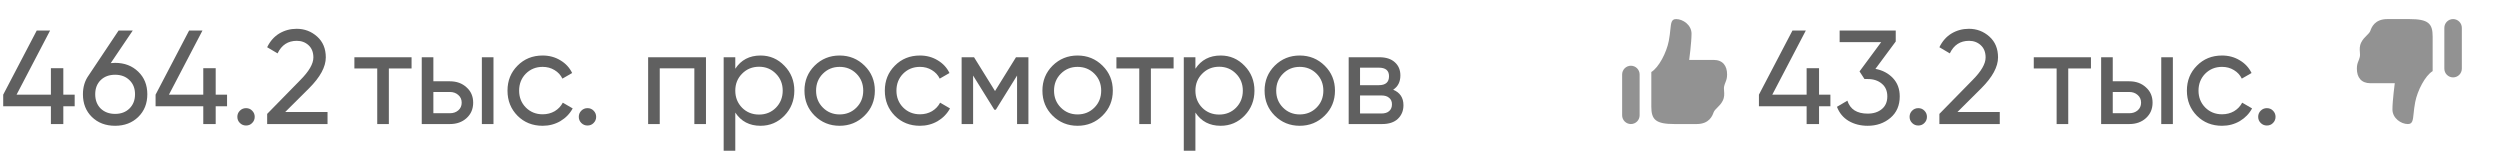
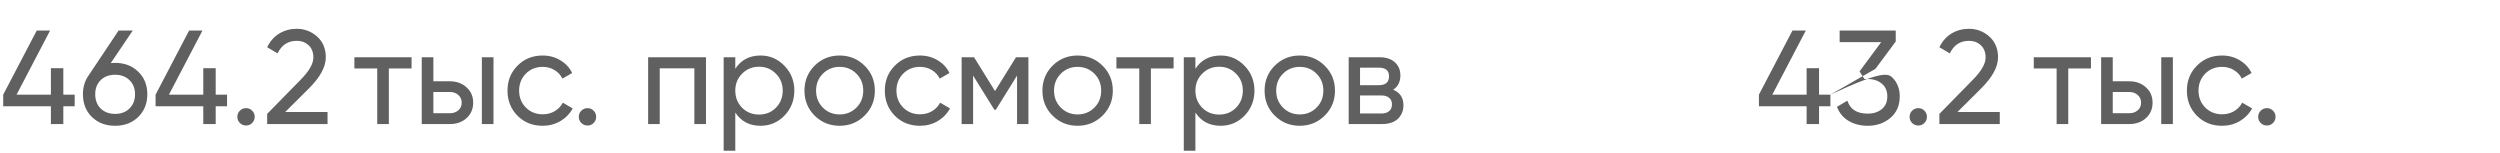
<svg xmlns="http://www.w3.org/2000/svg" width="262" height="16" viewBox="0 0 262 16" fill="none">
  <path d="M7.826 9.92V11.138H6.636V13H5.334V11.138H0.336V9.92L3.85 3.2H5.25L1.736 9.92H5.334V7.148H6.636V9.92H7.826ZM12.065 6.588C13.045 6.588 13.852 6.896 14.487 7.512C15.121 8.119 15.439 8.907 15.439 9.878C15.439 10.849 15.121 11.642 14.487 12.258C13.852 12.874 13.045 13.182 12.065 13.182C11.075 13.182 10.264 12.874 9.629 12.258C9.003 11.642 8.691 10.849 8.691 9.878C8.691 9.122 8.887 8.469 9.279 7.918L12.429 3.2H13.913L11.603 6.616C11.808 6.597 11.962 6.588 12.065 6.588ZM10.553 11.376C10.945 11.749 11.449 11.936 12.065 11.936C12.681 11.936 13.18 11.749 13.563 11.376C13.955 10.993 14.151 10.494 14.151 9.878C14.151 9.262 13.955 8.767 13.563 8.394C13.18 8.021 12.681 7.834 12.065 7.834C11.44 7.834 10.935 8.021 10.553 8.394C10.17 8.767 9.979 9.262 9.979 9.878C9.979 10.494 10.17 10.993 10.553 11.376ZM23.795 9.92V11.138H22.605V13H21.303V11.138H16.305V9.92L19.819 3.2H21.219L17.705 9.92H21.303V7.148H22.605V9.92H23.795ZM25.784 13.154C25.532 13.154 25.317 13.065 25.14 12.888C24.962 12.711 24.874 12.496 24.874 12.244C24.874 11.992 24.962 11.777 25.14 11.6C25.317 11.423 25.532 11.334 25.784 11.334C26.045 11.334 26.26 11.423 26.428 11.6C26.605 11.777 26.694 11.992 26.694 12.244C26.694 12.496 26.605 12.711 26.428 12.888C26.26 13.065 26.045 13.154 25.784 13.154ZM27.998 13V11.936L31.456 8.408C32.38 7.484 32.842 6.691 32.842 6.028C32.842 5.477 32.674 5.048 32.338 4.74C32.002 4.432 31.591 4.278 31.106 4.278C30.182 4.278 29.51 4.717 29.09 5.594L27.998 4.95C28.306 4.315 28.731 3.835 29.272 3.508C29.823 3.181 30.43 3.018 31.092 3.018C31.913 3.018 32.627 3.289 33.234 3.83C33.841 4.371 34.144 5.099 34.144 6.014C34.144 7.003 33.561 8.081 32.394 9.248L29.888 11.74H34.326V13H27.998Z" fill="#606060" />
  <path d="M43.132 6V7.176H40.752V13H39.534V7.176H37.14V6H43.132ZM47.153 8.52C47.853 8.52 48.432 8.73 48.889 9.15C49.356 9.561 49.589 10.097 49.589 10.76C49.589 11.423 49.356 11.964 48.889 12.384C48.432 12.795 47.853 13 47.153 13H44.199V6H45.417V8.52H47.153ZM50.499 6H51.717V13H50.499V6ZM47.153 11.866C47.499 11.866 47.788 11.768 48.021 11.572C48.264 11.367 48.385 11.096 48.385 10.76C48.385 10.424 48.264 10.153 48.021 9.948C47.788 9.743 47.499 9.64 47.153 9.64H45.417V11.866H47.153ZM56.868 13.182C55.814 13.182 54.936 12.832 54.236 12.132C53.536 11.423 53.186 10.545 53.186 9.5C53.186 8.455 53.536 7.582 54.236 6.882C54.936 6.173 55.814 5.818 56.868 5.818C57.559 5.818 58.18 5.986 58.73 6.322C59.281 6.649 59.692 7.092 59.962 7.652L58.94 8.24C58.763 7.867 58.488 7.568 58.114 7.344C57.75 7.12 57.335 7.008 56.868 7.008C56.168 7.008 55.58 7.246 55.104 7.722C54.638 8.198 54.404 8.791 54.404 9.5C54.404 10.2 54.638 10.788 55.104 11.264C55.58 11.74 56.168 11.978 56.868 11.978C57.335 11.978 57.755 11.871 58.128 11.656C58.502 11.432 58.786 11.133 58.982 10.76L60.018 11.362C59.72 11.913 59.29 12.356 58.73 12.692C58.17 13.019 57.55 13.182 56.868 13.182ZM61.567 13.154C61.315 13.154 61.1 13.065 60.923 12.888C60.746 12.711 60.657 12.496 60.657 12.244C60.657 11.992 60.746 11.777 60.923 11.6C61.1 11.423 61.315 11.334 61.567 11.334C61.828 11.334 62.043 11.423 62.211 11.6C62.388 11.777 62.477 11.992 62.477 12.244C62.477 12.496 62.388 12.711 62.211 12.888C62.043 13.065 61.828 13.154 61.567 13.154Z" fill="#606060" />
  <path d="M73.986 6V13H72.768V7.162H69.142V13H67.924V6H73.986ZM79.704 5.818C80.684 5.818 81.519 6.177 82.21 6.896C82.901 7.605 83.246 8.473 83.246 9.5C83.246 10.527 82.901 11.399 82.21 12.118C81.519 12.827 80.684 13.182 79.704 13.182C78.547 13.182 77.665 12.72 77.058 11.796V15.8H75.84V6H77.058V7.204C77.665 6.28 78.547 5.818 79.704 5.818ZM79.55 12.006C80.25 12.006 80.838 11.768 81.314 11.292C81.79 10.807 82.028 10.209 82.028 9.5C82.028 8.791 81.79 8.198 81.314 7.722C80.838 7.237 80.25 6.994 79.55 6.994C78.841 6.994 78.248 7.237 77.772 7.722C77.296 8.198 77.058 8.791 77.058 9.5C77.058 10.209 77.296 10.807 77.772 11.292C78.248 11.768 78.841 12.006 79.55 12.006ZM90.607 12.118C89.889 12.827 89.016 13.182 87.989 13.182C86.963 13.182 86.09 12.827 85.371 12.118C84.662 11.409 84.307 10.536 84.307 9.5C84.307 8.464 84.662 7.591 85.371 6.882C86.09 6.173 86.963 5.818 87.989 5.818C89.016 5.818 89.889 6.173 90.607 6.882C91.326 7.591 91.685 8.464 91.685 9.5C91.685 10.536 91.326 11.409 90.607 12.118ZM87.989 11.992C88.689 11.992 89.277 11.754 89.753 11.278C90.229 10.802 90.467 10.209 90.467 9.5C90.467 8.791 90.229 8.198 89.753 7.722C89.277 7.246 88.689 7.008 87.989 7.008C87.299 7.008 86.715 7.246 86.239 7.722C85.763 8.198 85.525 8.791 85.525 9.5C85.525 10.209 85.763 10.802 86.239 11.278C86.715 11.754 87.299 11.992 87.989 11.992ZM96.411 13.182C95.357 13.182 94.479 12.832 93.779 12.132C93.079 11.423 92.729 10.545 92.729 9.5C92.729 8.455 93.079 7.582 93.779 6.882C94.479 6.173 95.357 5.818 96.411 5.818C97.102 5.818 97.723 5.986 98.273 6.322C98.824 6.649 99.235 7.092 99.505 7.652L98.483 8.24C98.306 7.867 98.031 7.568 97.657 7.344C97.293 7.12 96.878 7.008 96.411 7.008C95.711 7.008 95.123 7.246 94.647 7.722C94.181 8.198 93.947 8.791 93.947 9.5C93.947 10.2 94.181 10.788 94.647 11.264C95.123 11.74 95.711 11.978 96.411 11.978C96.878 11.978 97.298 11.871 97.671 11.656C98.045 11.432 98.329 11.133 98.525 10.76L99.561 11.362C99.263 11.913 98.833 12.356 98.273 12.692C97.713 13.019 97.093 13.182 96.411 13.182ZM107.778 6V13H106.588V7.918L104.362 11.502H104.208L101.982 7.918V13H100.778V6H102.08L104.278 9.542L106.476 6H107.778ZM115.545 12.118C114.826 12.827 113.954 13.182 112.927 13.182C111.9 13.182 111.028 12.827 110.309 12.118C109.6 11.409 109.245 10.536 109.245 9.5C109.245 8.464 109.6 7.591 110.309 6.882C111.028 6.173 111.9 5.818 112.927 5.818C113.954 5.818 114.826 6.173 115.545 6.882C116.264 7.591 116.623 8.464 116.623 9.5C116.623 10.536 116.264 11.409 115.545 12.118ZM112.927 11.992C113.627 11.992 114.215 11.754 114.691 11.278C115.167 10.802 115.405 10.209 115.405 9.5C115.405 8.791 115.167 8.198 114.691 7.722C114.215 7.246 113.627 7.008 112.927 7.008C112.236 7.008 111.653 7.246 111.177 7.722C110.701 8.198 110.463 8.791 110.463 9.5C110.463 10.209 110.701 10.802 111.177 11.278C111.653 11.754 112.236 11.992 112.927 11.992ZM122.993 6V7.176H120.613V13H119.395V7.176H117.001V6H122.993ZM127.925 5.818C128.905 5.818 129.74 6.177 130.431 6.896C131.121 7.605 131.467 8.473 131.467 9.5C131.467 10.527 131.121 11.399 130.431 12.118C129.74 12.827 128.905 13.182 127.925 13.182C126.767 13.182 125.885 12.72 125.279 11.796V15.8H124.061V6H125.279V7.204C125.885 6.28 126.767 5.818 127.925 5.818ZM127.771 12.006C128.471 12.006 129.059 11.768 129.535 11.292C130.011 10.807 130.249 10.209 130.249 9.5C130.249 8.791 130.011 8.198 129.535 7.722C129.059 7.237 128.471 6.994 127.771 6.994C127.061 6.994 126.469 7.237 125.993 7.722C125.517 8.198 125.279 8.791 125.279 9.5C125.279 10.209 125.517 10.807 125.993 11.292C126.469 11.768 127.061 12.006 127.771 12.006ZM138.828 12.118C138.109 12.827 137.237 13.182 136.21 13.182C135.183 13.182 134.311 12.827 133.592 12.118C132.883 11.409 132.528 10.536 132.528 9.5C132.528 8.464 132.883 7.591 133.592 6.882C134.311 6.173 135.183 5.818 136.21 5.818C137.237 5.818 138.109 6.173 138.828 6.882C139.547 7.591 139.906 8.464 139.906 9.5C139.906 10.536 139.547 11.409 138.828 12.118ZM136.21 11.992C136.91 11.992 137.498 11.754 137.974 11.278C138.45 10.802 138.688 10.209 138.688 9.5C138.688 8.791 138.45 8.198 137.974 7.722C137.498 7.246 136.91 7.008 136.21 7.008C135.519 7.008 134.936 7.246 134.46 7.722C133.984 8.198 133.746 8.791 133.746 9.5C133.746 10.209 133.984 10.802 134.46 11.278C134.936 11.754 135.519 11.992 136.21 11.992ZM146.004 9.402C146.723 9.701 147.082 10.242 147.082 11.026C147.082 11.605 146.886 12.081 146.494 12.454C146.111 12.818 145.561 13 144.842 13H141.342V6H144.562C145.262 6 145.803 6.177 146.186 6.532C146.569 6.877 146.76 7.335 146.76 7.904C146.76 8.576 146.508 9.075 146.004 9.402ZM144.506 7.092H142.532V8.926H144.506C145.215 8.926 145.57 8.613 145.57 7.988C145.57 7.391 145.215 7.092 144.506 7.092ZM144.772 11.894C145.127 11.894 145.397 11.81 145.584 11.642C145.78 11.474 145.878 11.236 145.878 10.928C145.878 10.639 145.78 10.415 145.584 10.256C145.397 10.088 145.127 10.004 144.772 10.004H142.532V11.894H144.772Z" fill="#606060" />
-   <path d="M191.826 9.92V11.138H190.636V13H189.334V11.138H184.336V9.92L187.85 3.2H189.25L185.736 9.92H189.334V7.148H190.636V9.92H191.826ZM196.545 7.218C197.292 7.358 197.903 7.68 198.379 8.184C198.855 8.688 199.093 9.327 199.093 10.102C199.093 11.054 198.766 11.805 198.113 12.356C197.46 12.907 196.666 13.182 195.733 13.182C194.986 13.182 194.324 13.014 193.745 12.678C193.166 12.333 192.756 11.838 192.513 11.194L193.605 10.55C193.894 11.455 194.604 11.908 195.733 11.908C196.34 11.908 196.834 11.749 197.217 11.432C197.6 11.115 197.791 10.671 197.791 10.102C197.791 9.533 197.6 9.089 197.217 8.772C196.834 8.445 196.34 8.282 195.733 8.282H195.397L194.879 7.484L197.147 4.418H192.793V3.2H198.673V4.348L196.545 7.218ZM201.034 13.154C200.782 13.154 200.567 13.065 200.39 12.888C200.213 12.711 200.124 12.496 200.124 12.244C200.124 11.992 200.213 11.777 200.39 11.6C200.567 11.423 200.782 11.334 201.034 11.334C201.295 11.334 201.51 11.423 201.678 11.6C201.855 11.777 201.944 11.992 201.944 12.244C201.944 12.496 201.855 12.711 201.678 12.888C201.51 13.065 201.295 13.154 201.034 13.154ZM203.248 13V11.936L206.706 8.408C207.63 7.484 208.092 6.691 208.092 6.028C208.092 5.477 207.924 5.048 207.588 4.74C207.252 4.432 206.841 4.278 206.356 4.278C205.432 4.278 204.76 4.717 204.34 5.594L203.248 4.95C203.556 4.315 203.981 3.835 204.522 3.508C205.073 3.181 205.679 3.018 206.342 3.018C207.163 3.018 207.877 3.289 208.484 3.83C209.091 4.371 209.394 5.099 209.394 6.014C209.394 7.003 208.811 8.081 207.644 9.248L205.138 11.74H209.576V13H203.248Z" fill="#606060" />
+   <path d="M191.826 9.92V11.138H190.636V13H189.334V11.138H184.336V9.92L187.85 3.2H189.25L185.736 9.92H189.334V7.148H190.636V9.92H191.826ZC197.292 7.358 197.903 7.68 198.379 8.184C198.855 8.688 199.093 9.327 199.093 10.102C199.093 11.054 198.766 11.805 198.113 12.356C197.46 12.907 196.666 13.182 195.733 13.182C194.986 13.182 194.324 13.014 193.745 12.678C193.166 12.333 192.756 11.838 192.513 11.194L193.605 10.55C193.894 11.455 194.604 11.908 195.733 11.908C196.34 11.908 196.834 11.749 197.217 11.432C197.6 11.115 197.791 10.671 197.791 10.102C197.791 9.533 197.6 9.089 197.217 8.772C196.834 8.445 196.34 8.282 195.733 8.282H195.397L194.879 7.484L197.147 4.418H192.793V3.2H198.673V4.348L196.545 7.218ZM201.034 13.154C200.782 13.154 200.567 13.065 200.39 12.888C200.213 12.711 200.124 12.496 200.124 12.244C200.124 11.992 200.213 11.777 200.39 11.6C200.567 11.423 200.782 11.334 201.034 11.334C201.295 11.334 201.51 11.423 201.678 11.6C201.855 11.777 201.944 11.992 201.944 12.244C201.944 12.496 201.855 12.711 201.678 12.888C201.51 13.065 201.295 13.154 201.034 13.154ZM203.248 13V11.936L206.706 8.408C207.63 7.484 208.092 6.691 208.092 6.028C208.092 5.477 207.924 5.048 207.588 4.74C207.252 4.432 206.841 4.278 206.356 4.278C205.432 4.278 204.76 4.717 204.34 5.594L203.248 4.95C203.556 4.315 203.981 3.835 204.522 3.508C205.073 3.181 205.679 3.018 206.342 3.018C207.163 3.018 207.877 3.289 208.484 3.83C209.091 4.371 209.394 5.099 209.394 6.014C209.394 7.003 208.811 8.081 207.644 9.248L205.138 11.74H209.576V13H203.248Z" fill="#606060" />
  <path d="M219.132 6V7.176H216.752V13H215.534V7.176H213.14V6H219.132ZM223.153 8.52C223.853 8.52 224.432 8.73 224.889 9.15C225.356 9.561 225.589 10.097 225.589 10.76C225.589 11.423 225.356 11.964 224.889 12.384C224.432 12.795 223.853 13 223.153 13H220.199V6H221.417V8.52H223.153ZM226.499 6H227.717V13H226.499V6ZM223.153 11.866C223.499 11.866 223.788 11.768 224.021 11.572C224.264 11.367 224.385 11.096 224.385 10.76C224.385 10.424 224.264 10.153 224.021 9.948C223.788 9.743 223.499 9.64 223.153 9.64H221.417V11.866H223.153ZM232.868 13.182C231.814 13.182 230.936 12.832 230.236 12.132C229.536 11.423 229.186 10.545 229.186 9.5C229.186 8.455 229.536 7.582 230.236 6.882C230.936 6.173 231.814 5.818 232.868 5.818C233.559 5.818 234.18 5.986 234.73 6.322C235.281 6.649 235.692 7.092 235.962 7.652L234.94 8.24C234.763 7.867 234.488 7.568 234.114 7.344C233.75 7.12 233.335 7.008 232.868 7.008C232.168 7.008 231.58 7.246 231.104 7.722C230.638 8.198 230.404 8.791 230.404 9.5C230.404 10.2 230.638 10.788 231.104 11.264C231.58 11.74 232.168 11.978 232.868 11.978C233.335 11.978 233.755 11.871 234.128 11.656C234.502 11.432 234.786 11.133 234.982 10.76L236.018 11.362C235.72 11.913 235.29 12.356 234.73 12.692C234.17 13.019 233.55 13.182 232.868 13.182ZM237.567 13.154C237.315 13.154 237.1 13.065 236.923 12.888C236.746 12.711 236.657 12.496 236.657 12.244C236.657 11.992 236.746 11.777 236.923 11.6C237.1 11.423 237.315 11.334 237.567 11.334C237.828 11.334 238.043 11.423 238.211 11.6C238.388 11.777 238.477 11.992 238.477 12.244C238.477 12.496 238.388 12.711 238.211 12.888C238.043 13.065 237.828 13.154 237.567 13.154Z" fill="#606060" />
-   <path fill-rule="evenodd" clip-rule="evenodd" d="M177.272 3.528C177.272 2.611 176.367 2 175.659 2C175.166 2 175.128 2.374 175.052 3.112C175.018 3.436 174.978 3.83 174.889 4.292C174.653 5.515 173.838 7.078 173.058 7.546V11.167C173.056 12.542 173.514 13 175.5 13H177.806C179.136 13 179.458 12.124 179.577 11.8L179.585 11.778C179.655 11.591 179.804 11.444 179.975 11.277C180.165 11.09 180.381 10.878 180.542 10.556C180.732 10.175 180.707 9.836 180.684 9.535C180.67 9.352 180.657 9.184 180.694 9.028C180.734 8.863 180.784 8.738 180.832 8.618C180.919 8.4 181 8.198 181 7.806C181 6.889 180.543 6.279 179.585 6.279L177.028 6.279C177.028 6.279 177.272 4.444 177.272 3.528ZM170.917 6.889C170.674 6.889 170.44 6.985 170.268 7.157C170.097 7.329 170 7.562 170 7.806V12.083C170 12.326 170.097 12.56 170.268 12.732C170.44 12.903 170.674 13 170.917 13C171.16 13 171.393 12.903 171.565 12.732C171.737 12.56 171.833 12.326 171.833 12.083V7.806C171.833 7.562 171.737 7.329 171.565 7.157C171.393 6.985 171.16 6.889 170.917 6.889Z" fill="#929292" />
-   <path fill-rule="evenodd" clip-rule="evenodd" d="M250.728 11.472C250.728 12.389 251.633 13 252.341 13C252.834 13 252.872 12.626 252.948 11.888C252.982 11.564 253.022 11.17 253.111 10.708C253.347 9.485 254.162 7.922 254.942 7.454V3.833C254.944 2.458 254.486 2 252.5 2H250.194C248.864 2 248.542 2.876 248.423 3.2L248.415 3.222C248.345 3.409 248.196 3.557 248.025 3.723C247.835 3.91 247.619 4.122 247.458 4.444C247.268 4.825 247.293 5.164 247.316 5.465C247.33 5.648 247.343 5.816 247.306 5.972C247.266 6.137 247.216 6.263 247.168 6.382C247.081 6.6 247 6.801 247 7.194C247 8.111 247.457 8.721 248.415 8.721H250.972C250.972 8.721 250.728 10.556 250.728 11.472ZM257.083 8.111C257.326 8.111 257.56 8.015 257.732 7.843C257.903 7.671 258 7.438 258 7.194V2.917C258 2.674 257.903 2.44 257.732 2.268C257.56 2.097 257.326 2 257.083 2C256.84 2 256.607 2.097 256.435 2.268C256.263 2.44 256.167 2.674 256.167 2.917V7.194C256.167 7.438 256.263 7.671 256.435 7.843C256.607 8.015 256.84 8.111 257.083 8.111Z" fill="#929292" />
</svg>